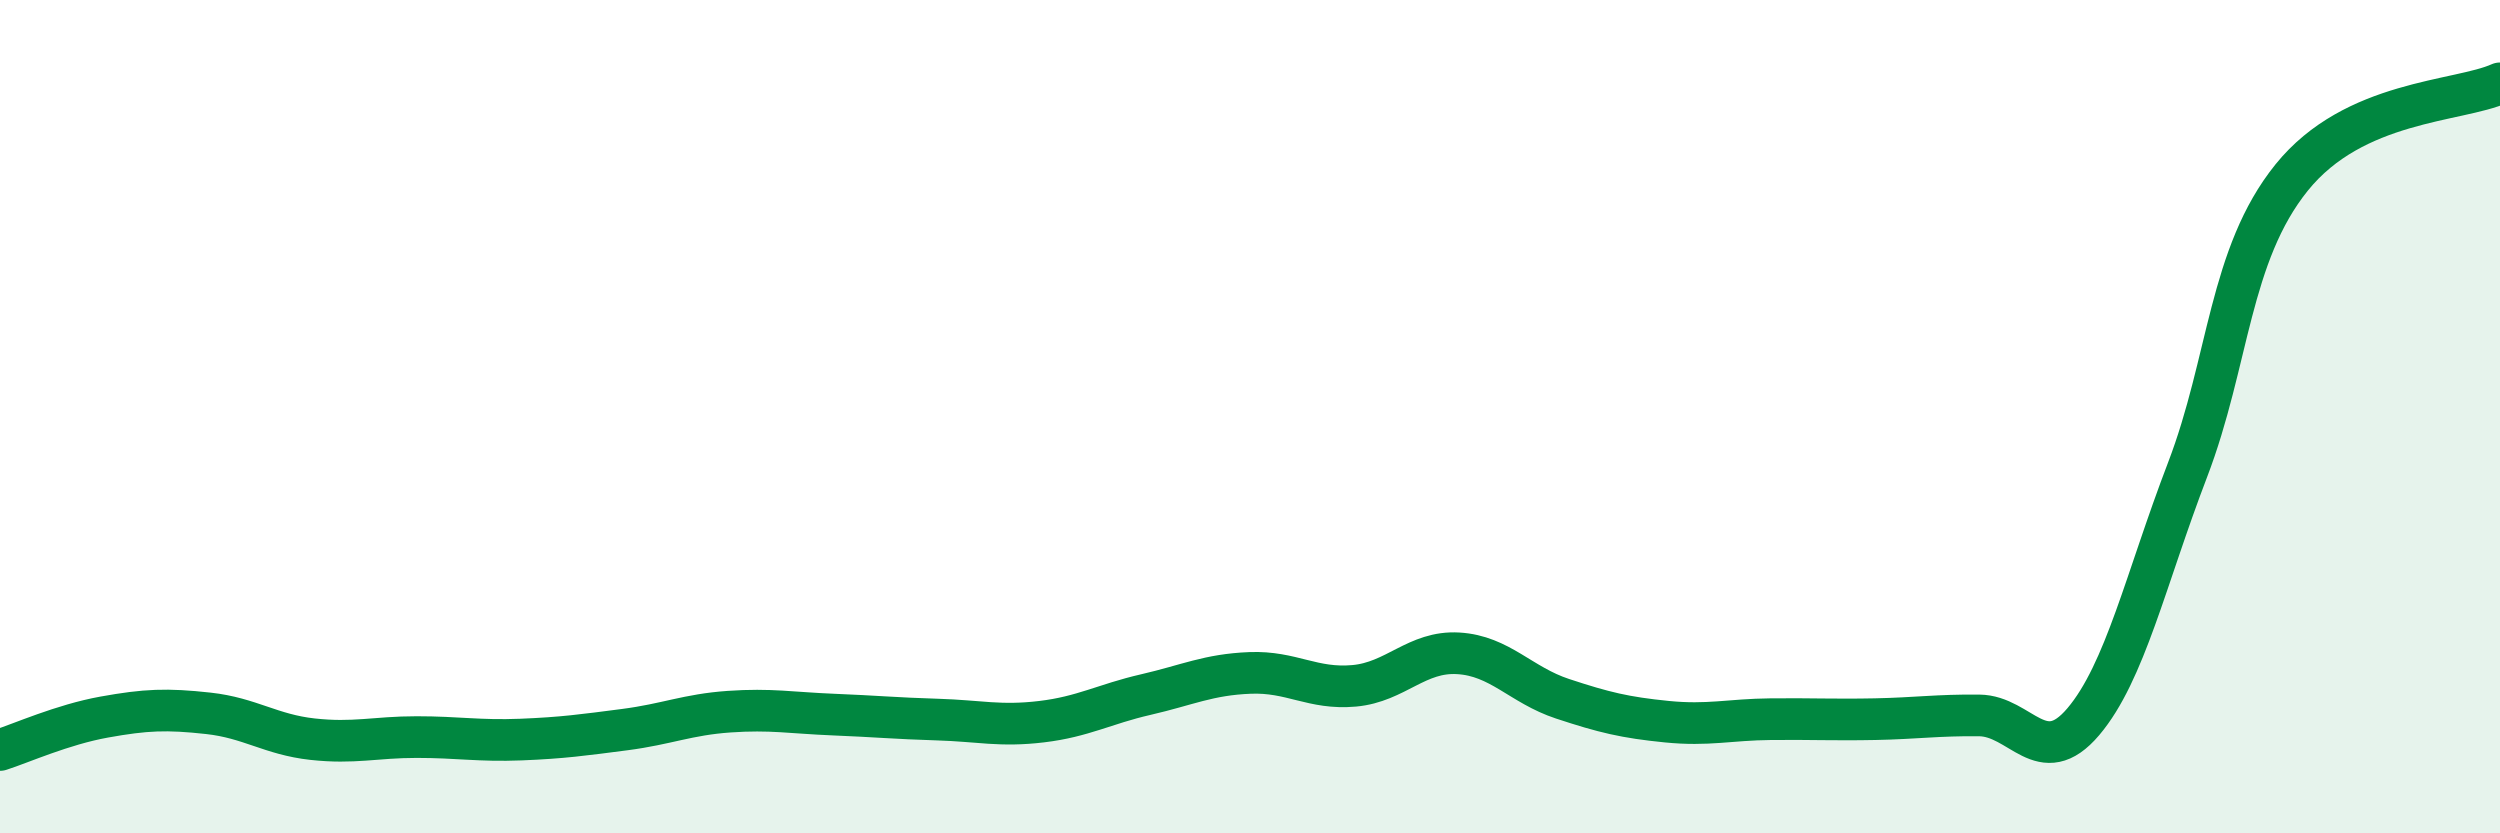
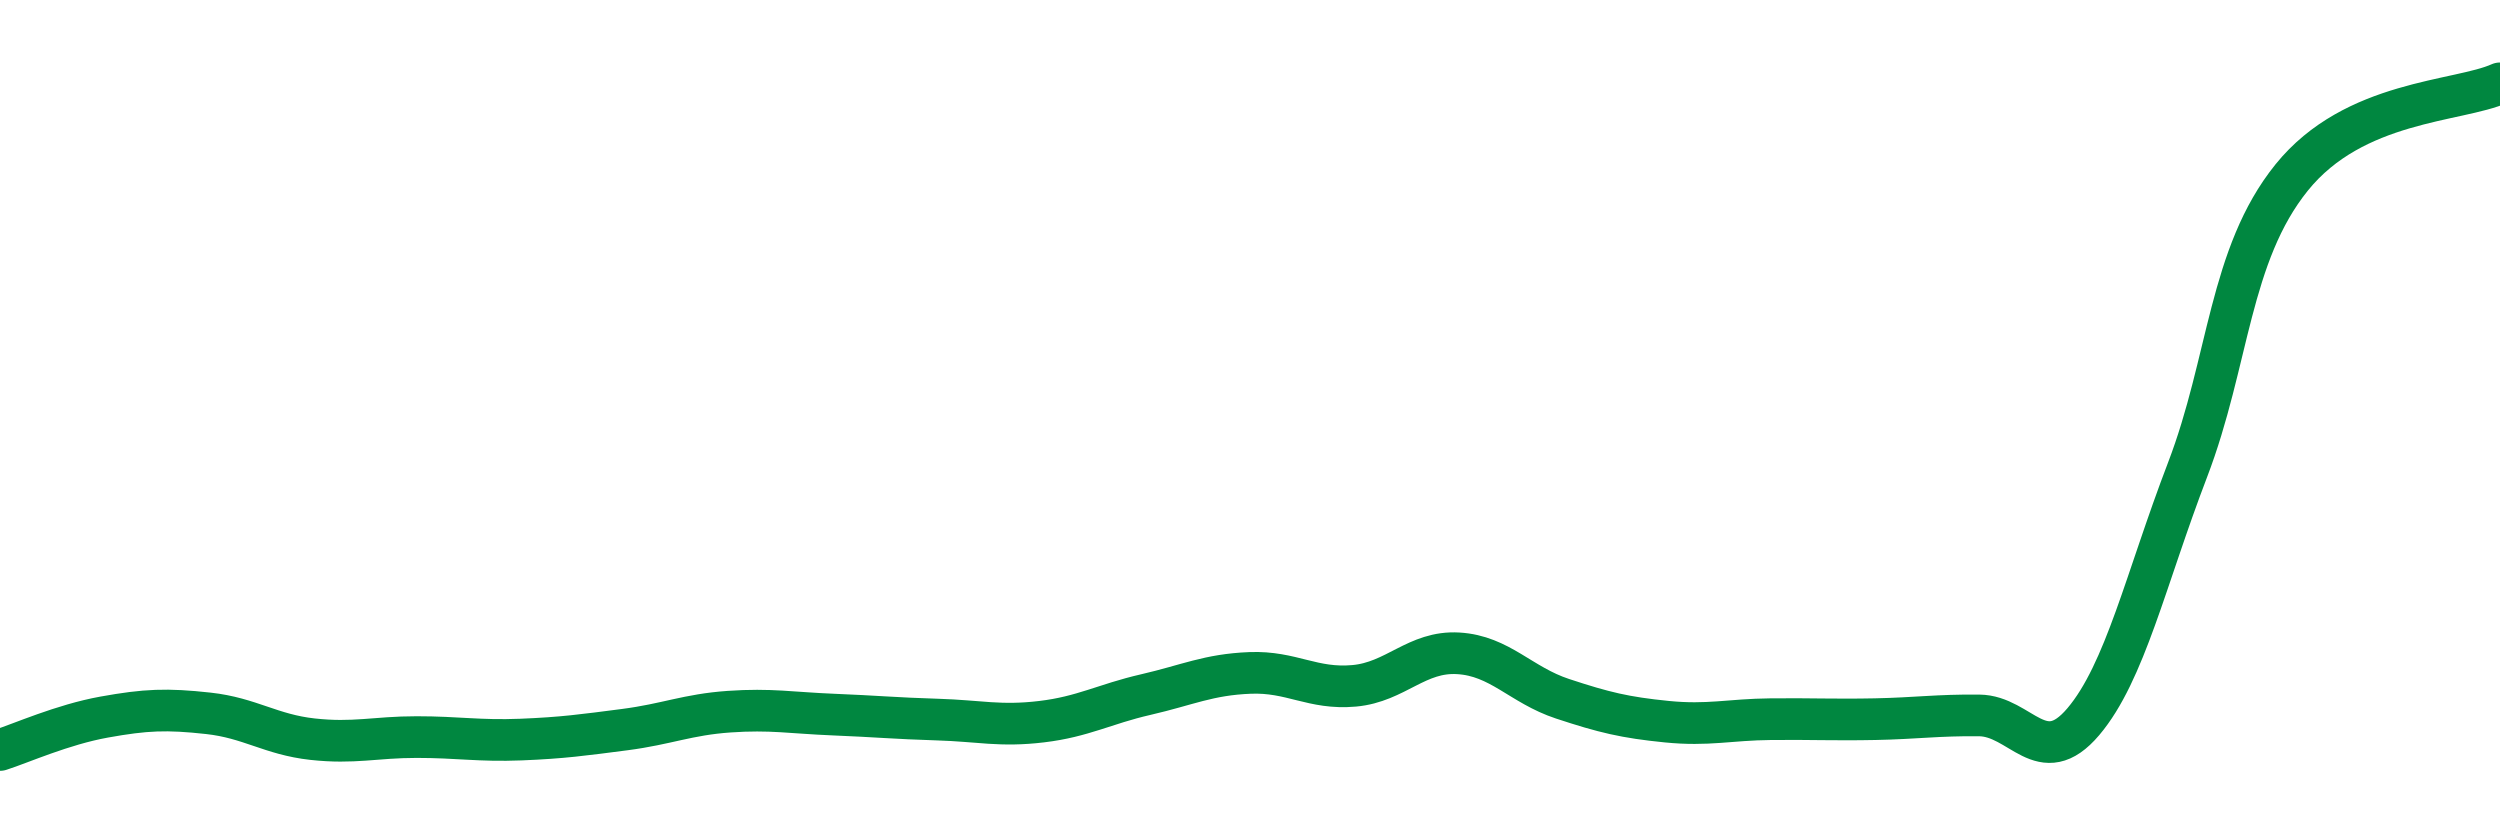
<svg xmlns="http://www.w3.org/2000/svg" width="60" height="20" viewBox="0 0 60 20">
-   <path d="M 0,18 C 0.5,17.84 1.5,17.39 2.5,17.21 C 3.5,17.03 4,17.01 5,17.12 C 6,17.23 6.5,17.63 7.5,17.74 C 8.5,17.85 9,17.69 10,17.69 C 11,17.69 11.5,17.79 12.5,17.75 C 13.5,17.71 14,17.64 15,17.51 C 16,17.38 16.5,17.15 17.5,17.08 C 18.5,17.01 19,17.11 20,17.15 C 21,17.19 21.5,17.24 22.5,17.27 C 23.5,17.3 24,17.44 25,17.32 C 26,17.2 26.5,16.9 27.5,16.67 C 28.5,16.44 29,16.19 30,16.15 C 31,16.11 31.5,16.55 32.5,16.46 C 33.5,16.37 34,15.62 35,15.68 C 36,15.74 36.5,16.44 37.5,16.77 C 38.5,17.1 39,17.22 40,17.32 C 41,17.42 41.5,17.27 42.5,17.26 C 43.5,17.25 44,17.28 45,17.26 C 46,17.24 46.5,17.16 47.5,17.17 C 48.5,17.18 49,18.5 50,17.32 C 51,16.14 51.5,13.89 52.5,11.28 C 53.5,8.67 53.5,6.12 55,4.26 C 56.5,2.4 59,2.45 60,2L60 20L0 20Z" fill="#008740" opacity="0.1" stroke-linecap="round" stroke-linejoin="round" />
  <path d="M 0,18 C 0.5,17.84 1.5,17.39 2.5,17.21 C 3.5,17.03 4,17.01 5,17.12 C 6,17.23 6.5,17.63 7.5,17.74 C 8.5,17.85 9,17.69 10,17.69 C 11,17.69 11.5,17.79 12.5,17.75 C 13.5,17.71 14,17.64 15,17.51 C 16,17.38 16.5,17.15 17.5,17.08 C 18.5,17.01 19,17.11 20,17.15 C 21,17.19 21.5,17.24 22.5,17.27 C 23.5,17.3 24,17.44 25,17.32 C 26,17.2 26.5,16.9 27.5,16.67 C 28.5,16.44 29,16.19 30,16.15 C 31,16.11 31.5,16.55 32.5,16.46 C 33.5,16.37 34,15.62 35,15.68 C 36,15.74 36.5,16.44 37.5,16.77 C 38.5,17.1 39,17.22 40,17.32 C 41,17.42 41.5,17.27 42.5,17.26 C 43.5,17.25 44,17.28 45,17.26 C 46,17.24 46.5,17.16 47.5,17.17 C 48.5,17.18 49,18.5 50,17.32 C 51,16.14 51.5,13.89 52.5,11.28 C 53.5,8.67 53.5,6.12 55,4.26 C 56.5,2.4 59,2.45 60,2" stroke="#008740" stroke-width="1" fill="none" stroke-linecap="round" stroke-linejoin="round" />
</svg>